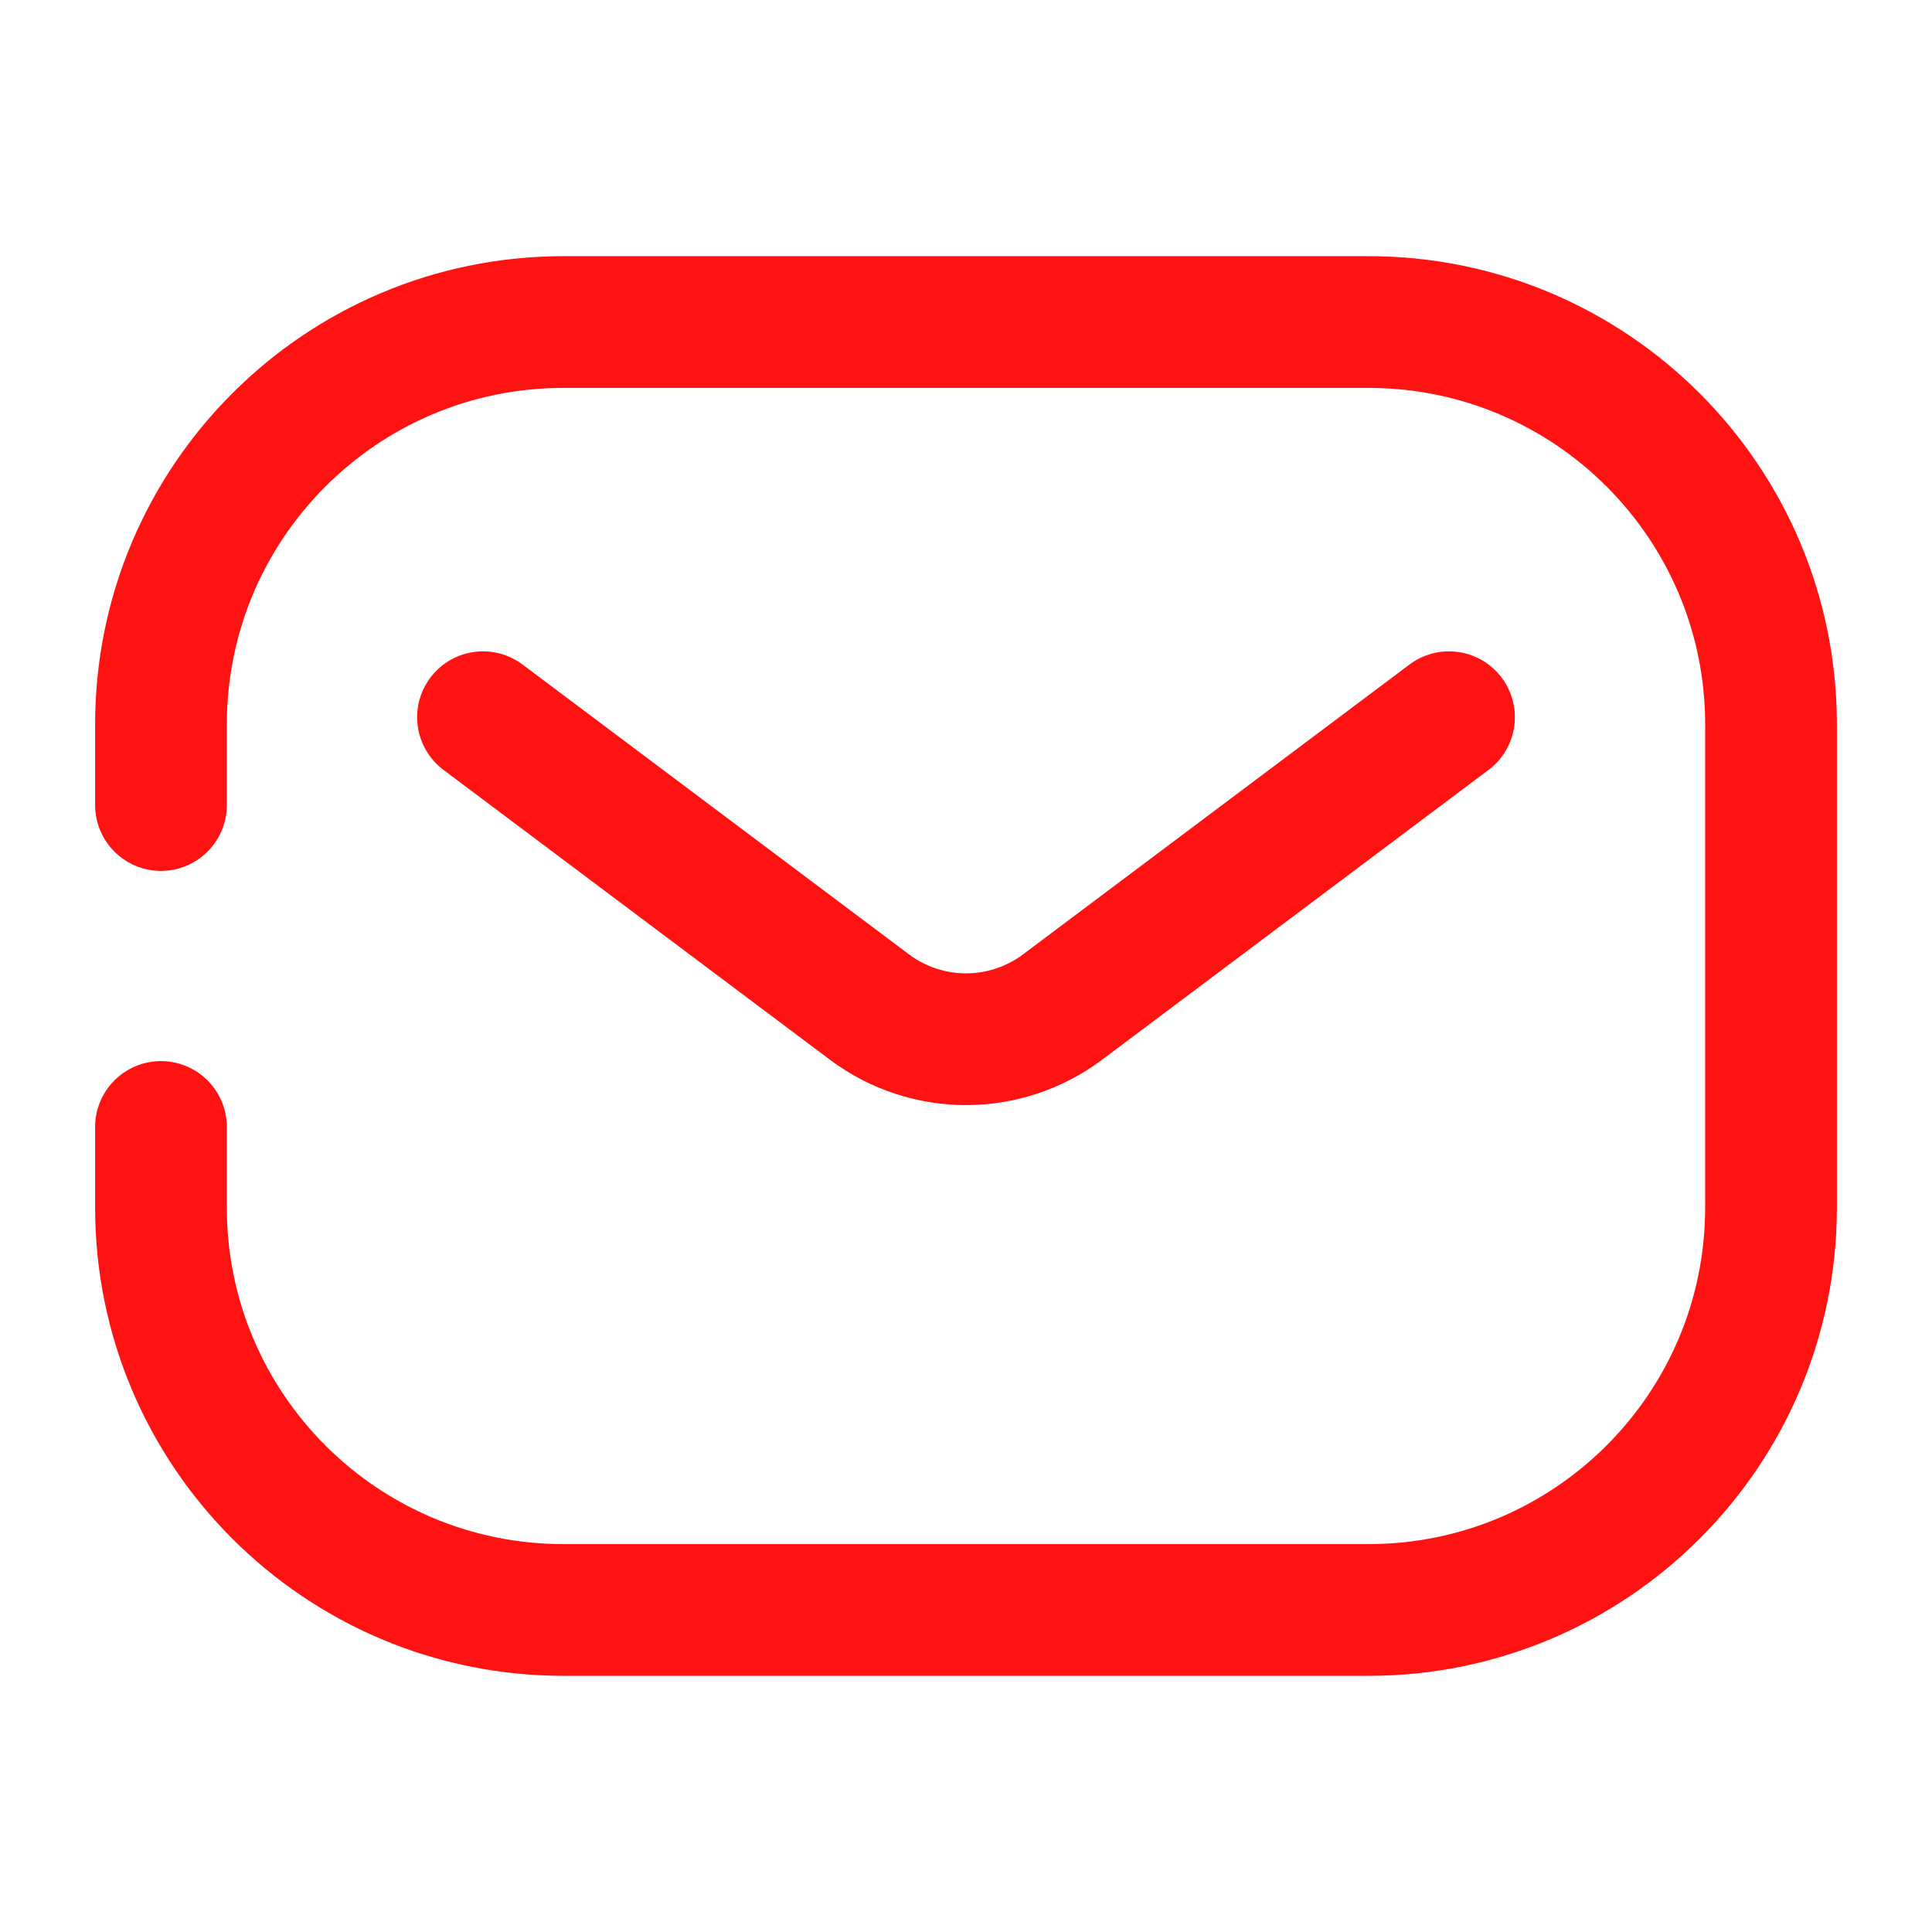
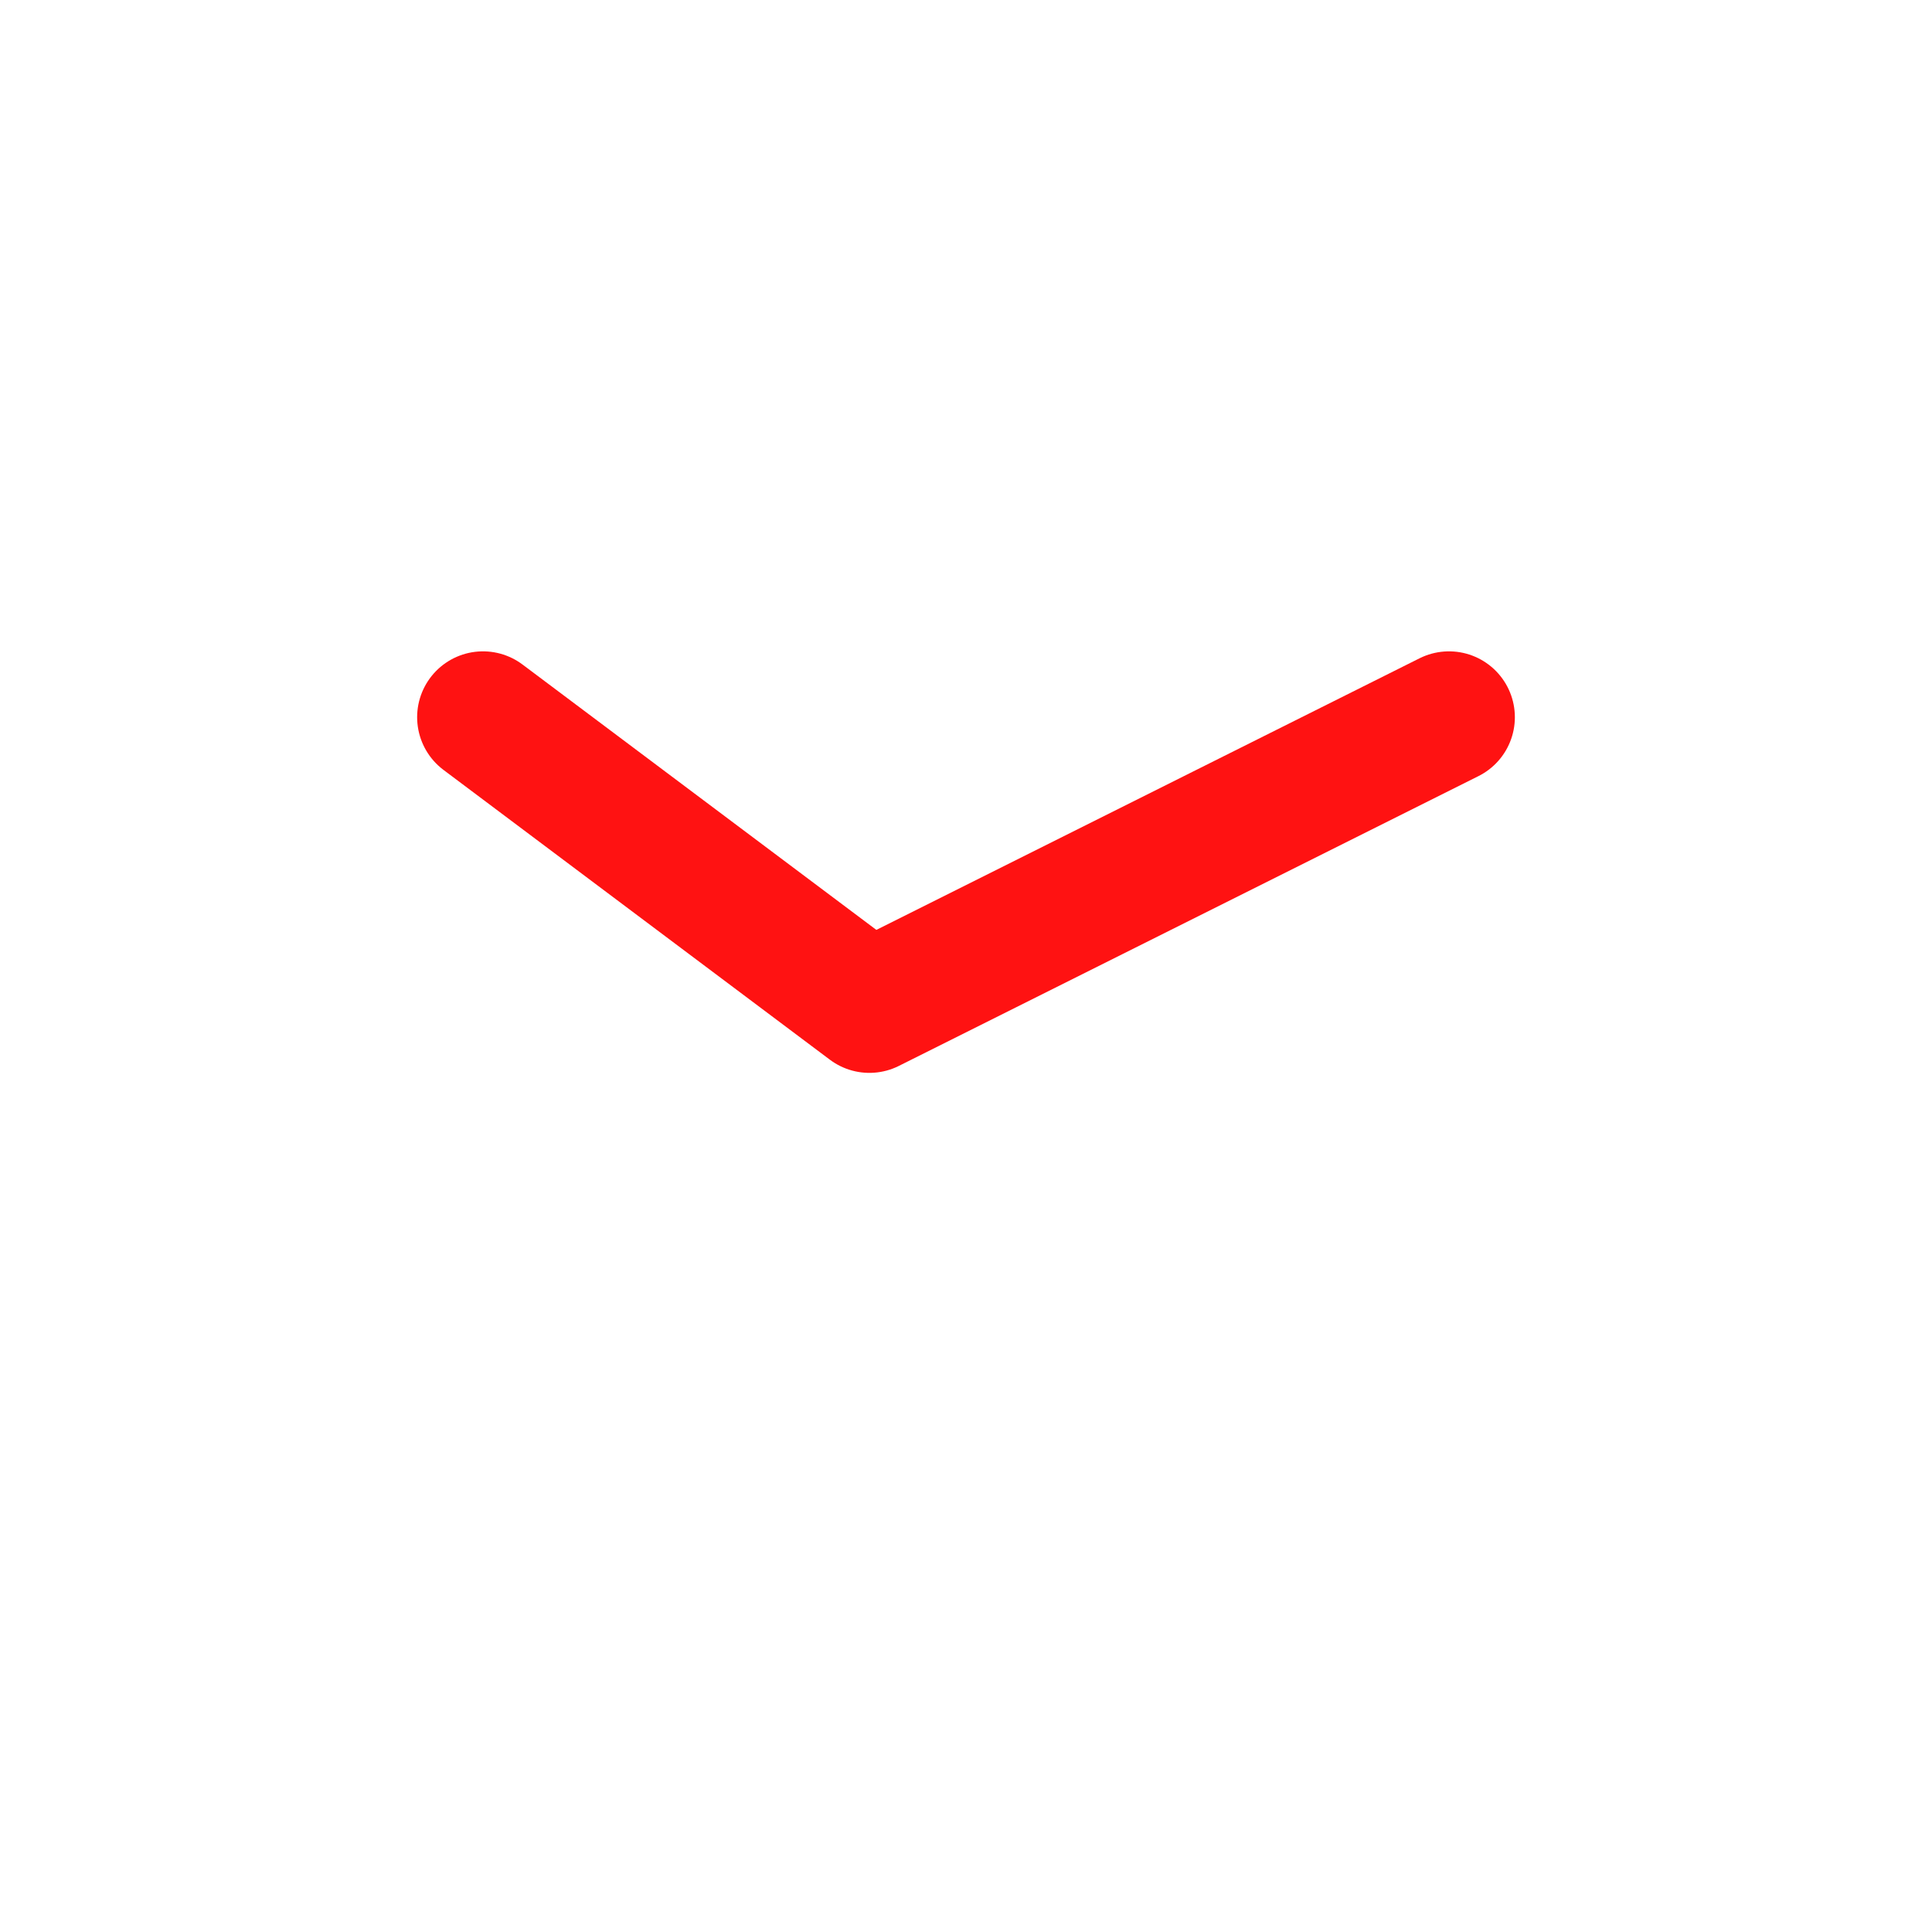
<svg xmlns="http://www.w3.org/2000/svg" width="22" height="22" viewBox="0 0 22 22" fill="none">
-   <path d="M1.833 9.167V8.25C1.833 5.719 3.885 3.667 6.417 3.667H15.583C18.114 3.667 20.167 5.719 20.167 8.25V13.75C20.167 16.281 18.114 18.333 15.583 18.333H6.417C3.885 18.333 1.833 16.281 1.833 13.75V12.833" stroke="#FF1212" stroke-width="1.5" stroke-linecap="round" />
-   <path d="M5.5 8.167L9.9 11.467C10.552 11.956 11.448 11.956 12.1 11.467L16.5 8.167" stroke="#FF1212" stroke-width="1.5" stroke-linecap="round" stroke-linejoin="round" />
+   <path d="M5.5 8.167L9.9 11.467L16.5 8.167" stroke="#FF1212" stroke-width="1.5" stroke-linecap="round" stroke-linejoin="round" />
</svg>